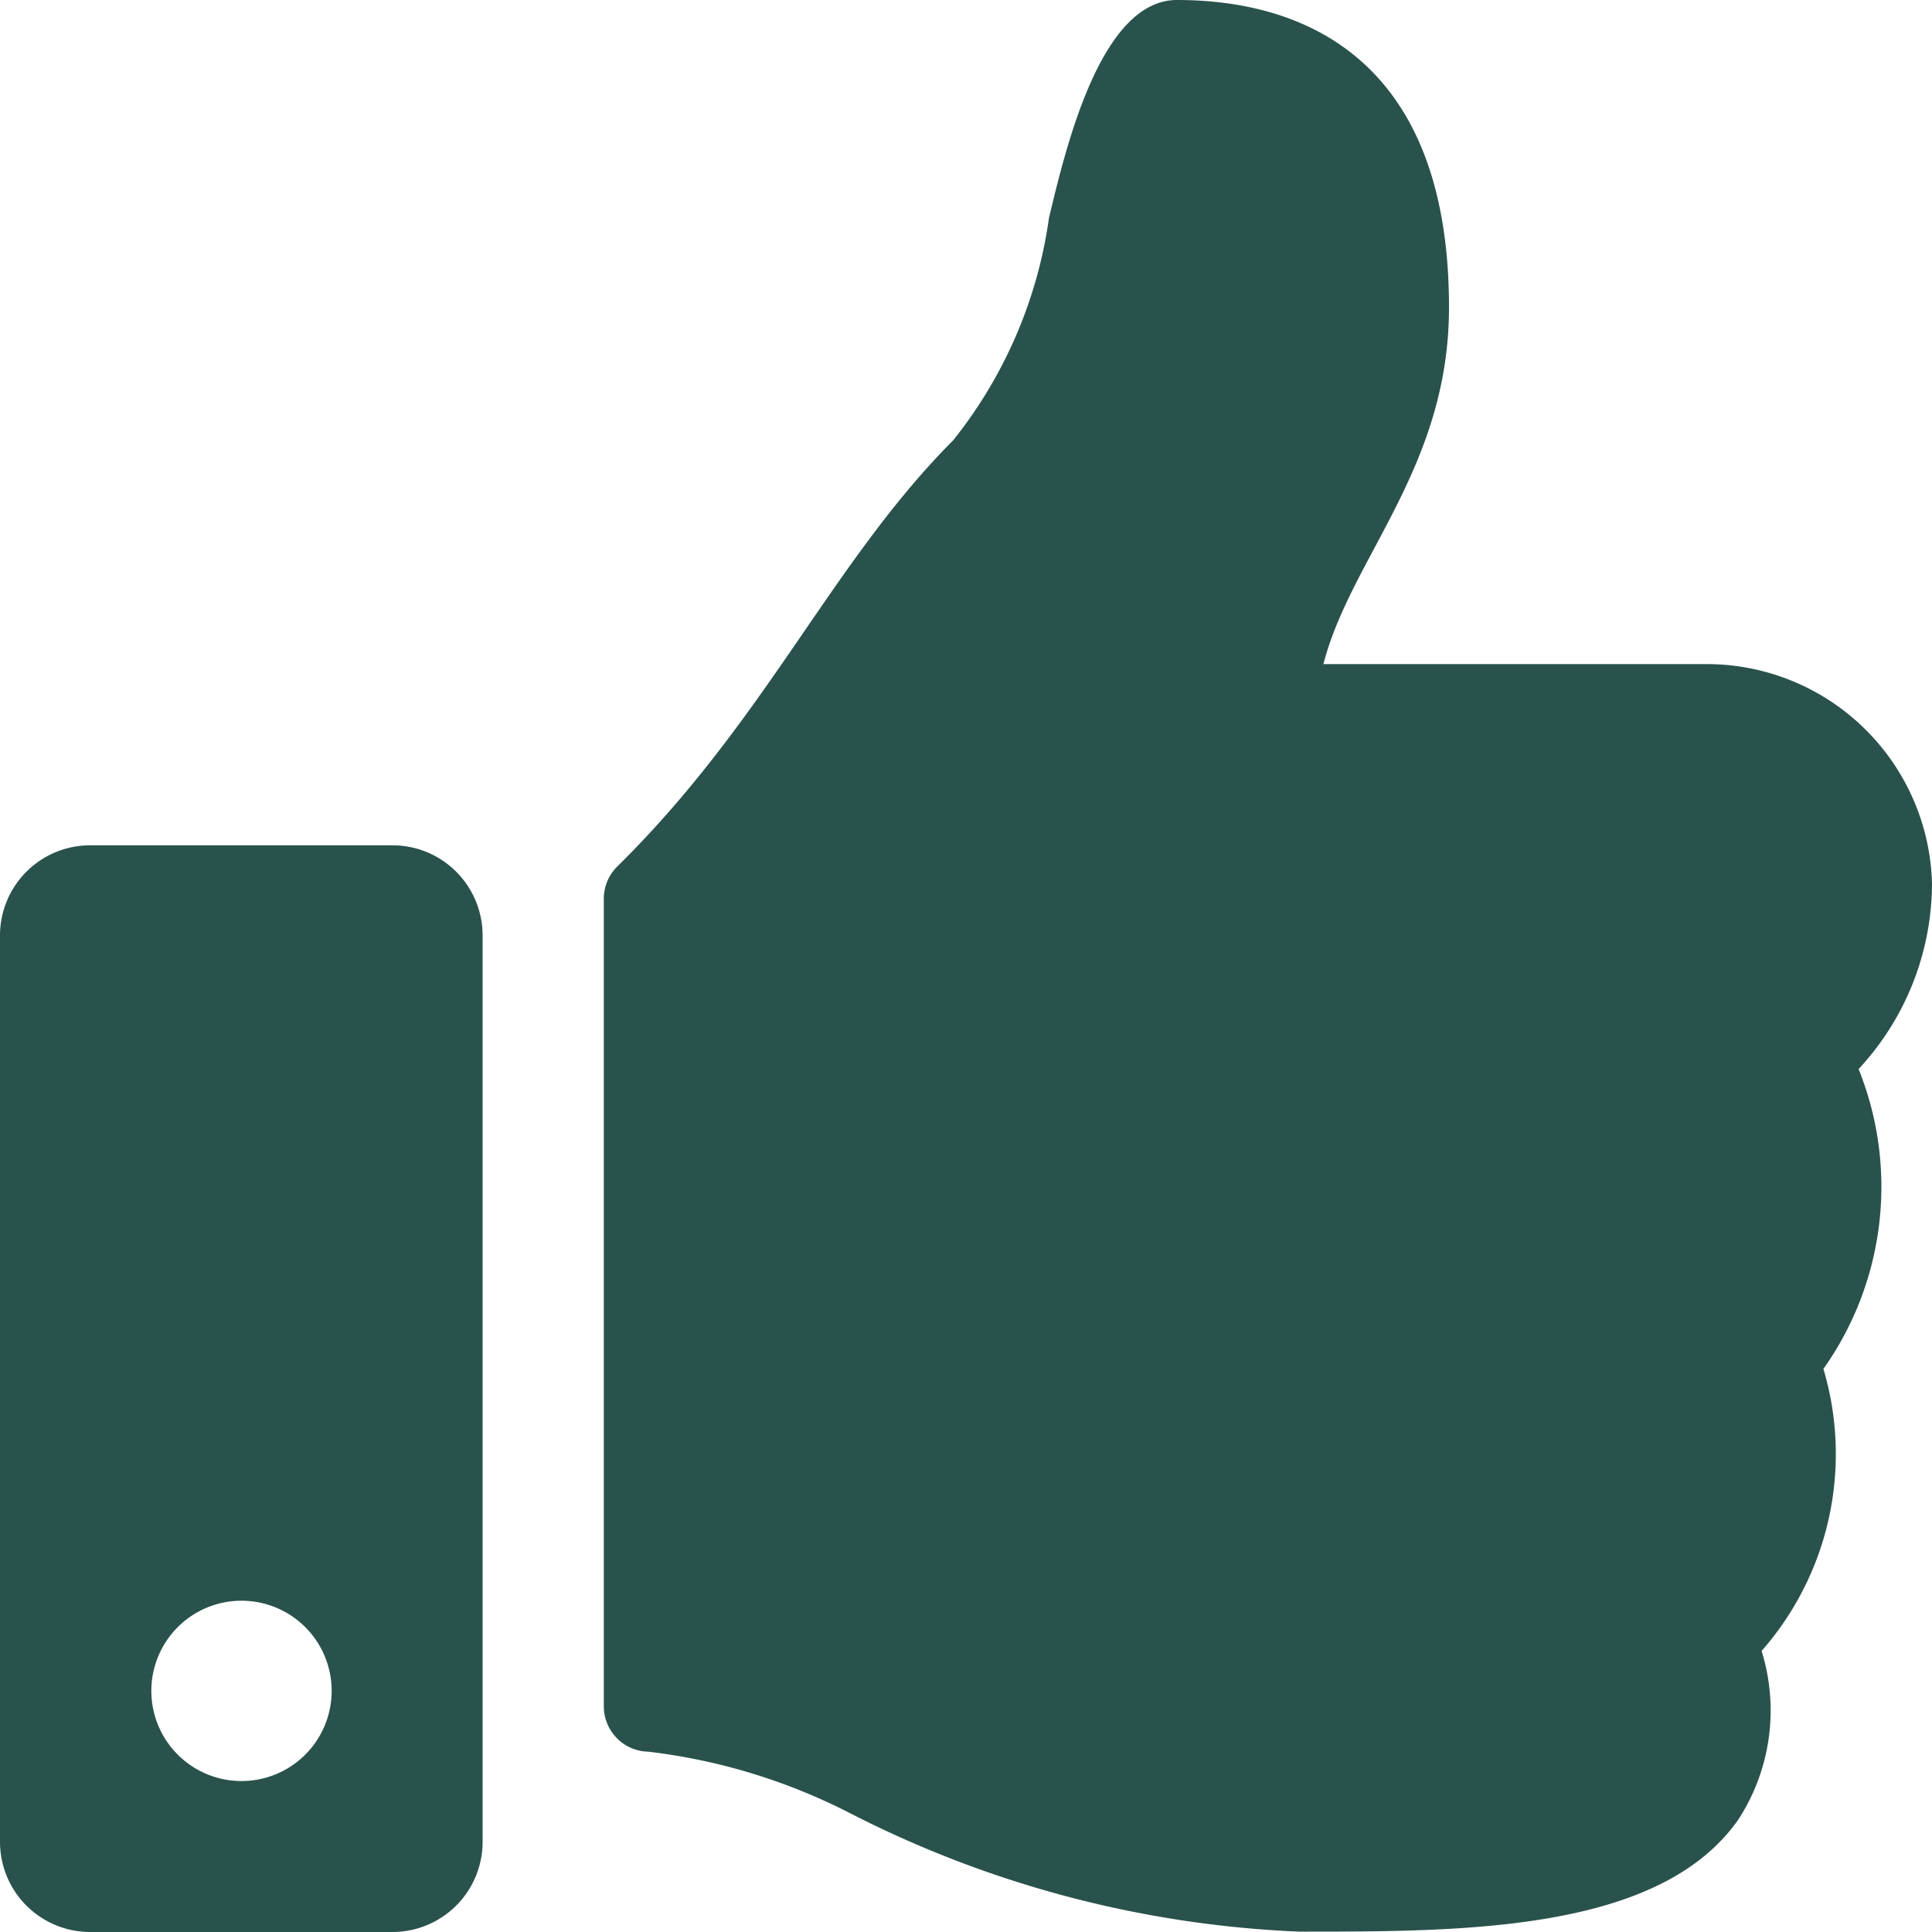
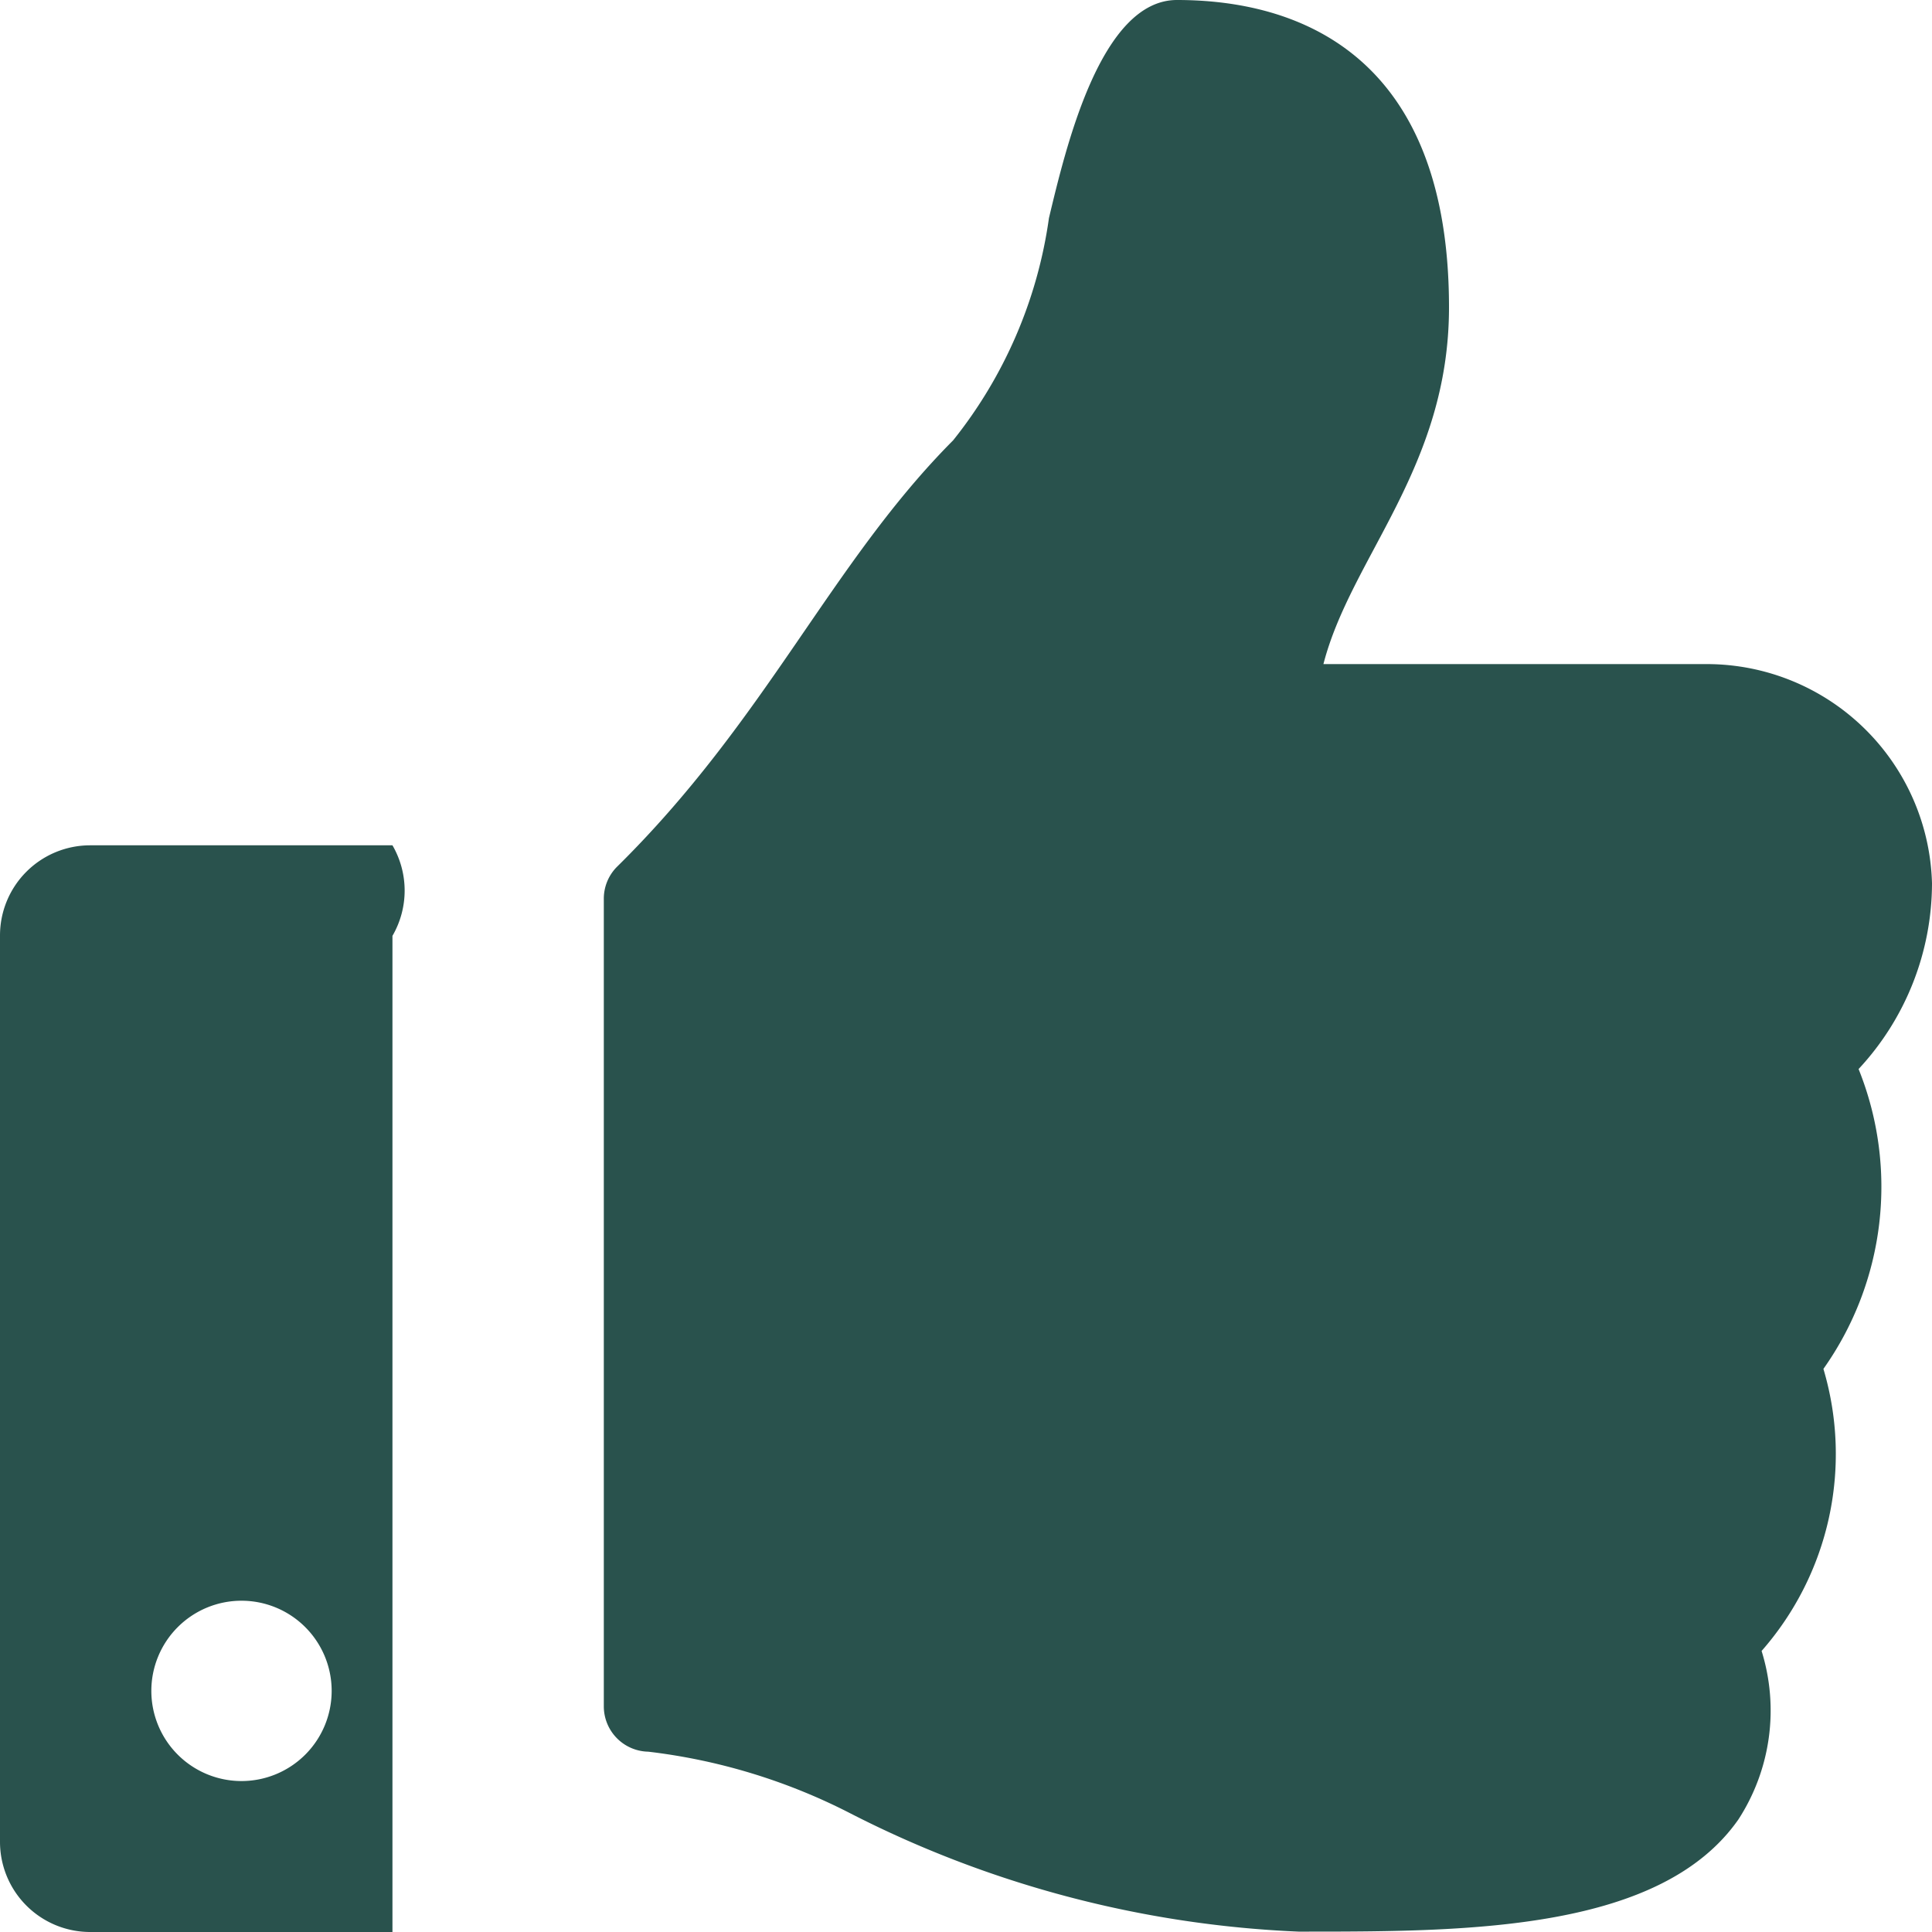
<svg xmlns="http://www.w3.org/2000/svg" width="15" height="15" viewBox="0 0 15 15">
-   <path id="Icon_awesome-thumbs-up" data-name="Icon awesome-thumbs-up" d="M3.047,6.563H.7a.7.7,0,0,0-.7.7V14.3a.7.7,0,0,0,.7.7H3.047a.7.7,0,0,0,.7-.7V7.266A.7.7,0,0,0,3.047,6.563ZM1.875,13.828a.7.7,0,1,1,.7-.7A.7.7,0,0,1,1.875,13.828ZM11.25,2.386c0,1.243-.761,1.94-.975,2.77h2.98A1.75,1.75,0,0,1,15,6.858,2.121,2.121,0,0,1,14.43,8.3l0,0a2.447,2.447,0,0,1-.273,2.328,2.317,2.317,0,0,1-.48,2.19,1.555,1.555,0,0,1-.18,1.308c-.6.859-2.08.871-3.333.871h-.083a8.41,8.41,0,0,1-3.5-.929A4.611,4.611,0,0,0,5.033,13.6a.352.352,0,0,1-.345-.352V6.982a.351.351,0,0,1,.1-.25C5.952,5.586,6.451,4.372,7.4,3.419a3.548,3.548,0,0,0,.744-1.726c.13-.542.4-1.693.994-1.693C9.844,0,11.25.234,11.25,2.386Z" fill="#29524d" />
+   <path id="Icon_awesome-thumbs-up" data-name="Icon awesome-thumbs-up" d="M3.047,6.563H.7a.7.7,0,0,0-.7.7V14.3a.7.7,0,0,0,.7.7H3.047V7.266A.7.7,0,0,0,3.047,6.563ZM1.875,13.828a.7.7,0,1,1,.7-.7A.7.7,0,0,1,1.875,13.828ZM11.25,2.386c0,1.243-.761,1.94-.975,2.77h2.98A1.75,1.75,0,0,1,15,6.858,2.121,2.121,0,0,1,14.43,8.3l0,0a2.447,2.447,0,0,1-.273,2.328,2.317,2.317,0,0,1-.48,2.19,1.555,1.555,0,0,1-.18,1.308c-.6.859-2.08.871-3.333.871h-.083a8.41,8.41,0,0,1-3.5-.929A4.611,4.611,0,0,0,5.033,13.6a.352.352,0,0,1-.345-.352V6.982a.351.351,0,0,1,.1-.25C5.952,5.586,6.451,4.372,7.4,3.419a3.548,3.548,0,0,0,.744-1.726c.13-.542.4-1.693.994-1.693C9.844,0,11.25.234,11.25,2.386Z" fill="#29524d" />
</svg>